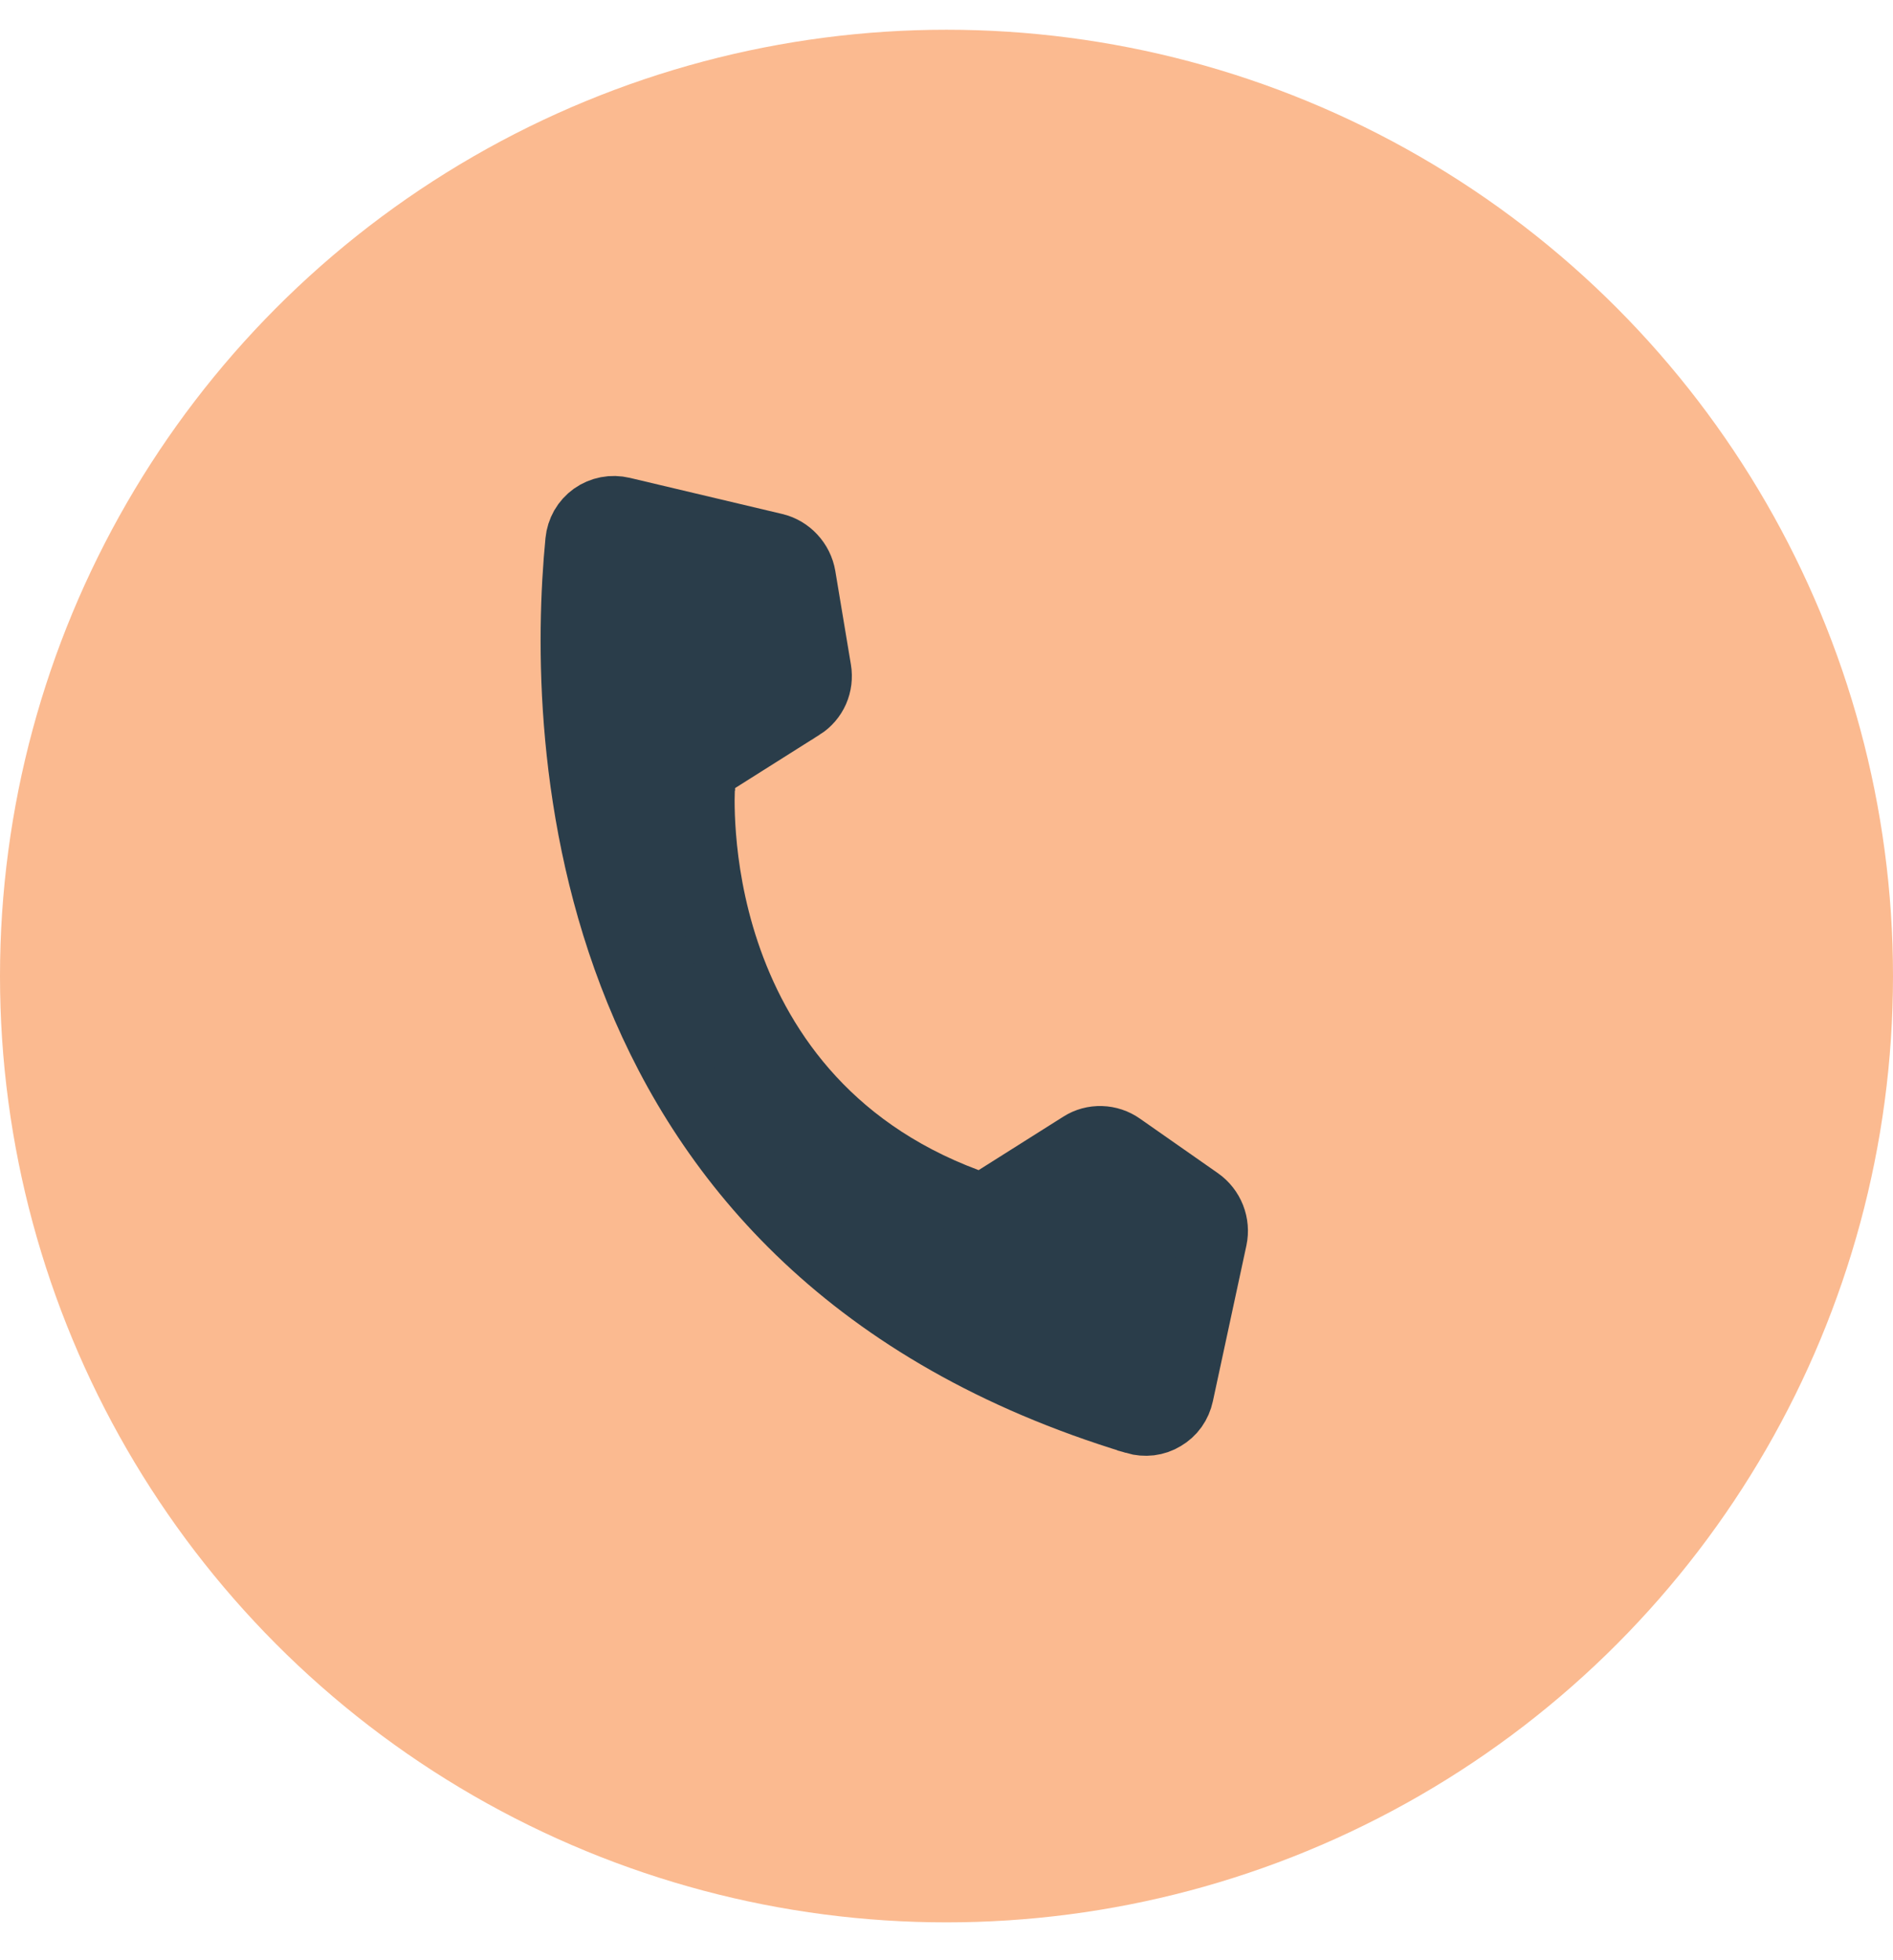
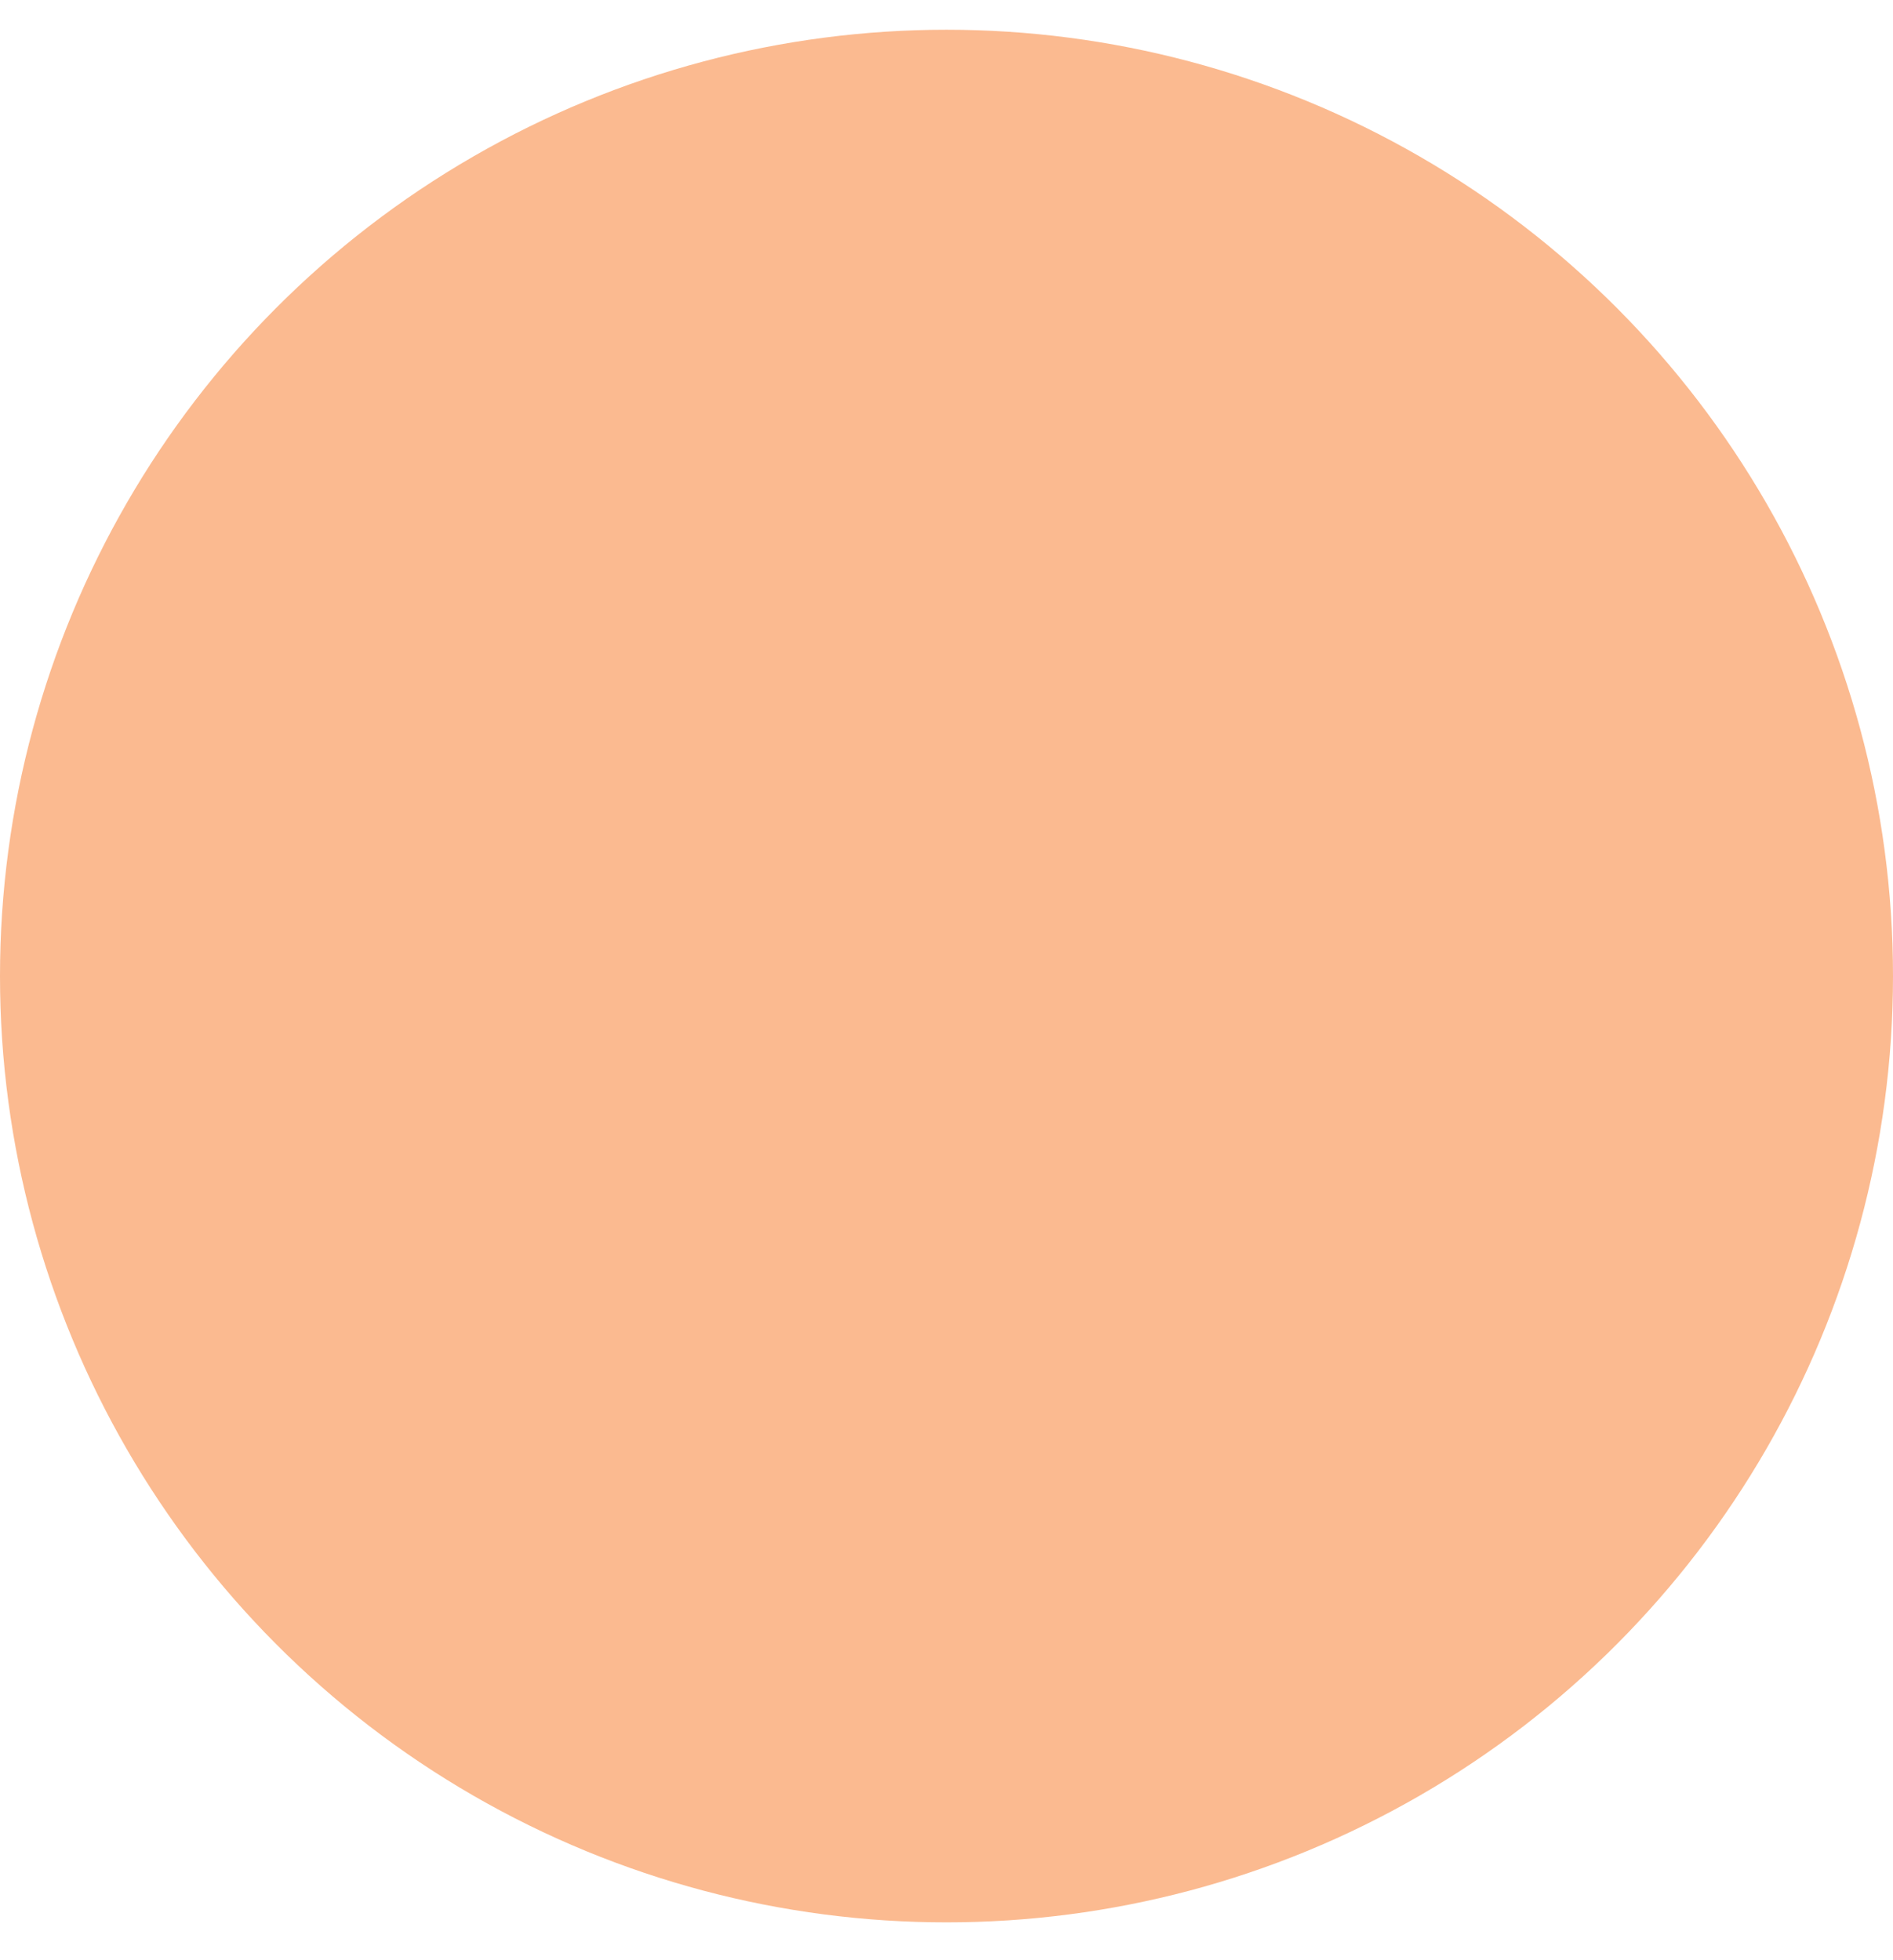
<svg xmlns="http://www.w3.org/2000/svg" width="28" height="29" viewBox="0 0 28 29" fill="none">
  <circle cx="14" cy="14.44" r="14" fill="#FBBA90" />
  <g clip-path="url(#clip0_13_1911)">
    <path d="M9.2 7.558L11.453 8.092C11.555 8.116 11.649 8.171 11.721 8.249C11.794 8.327 11.842 8.424 11.86 8.529L12.091 9.915C12.108 10.017 12.095 10.122 12.054 10.216C12.012 10.31 11.944 10.389 11.858 10.444L11.857 10.444L10.598 11.239L10.389 11.371L10.371 11.621L10.87 11.667L10.371 11.623L10.37 11.624C10.37 11.625 10.371 11.627 10.371 11.628C10.37 11.632 10.37 11.636 10.37 11.641C10.369 11.652 10.368 11.667 10.367 11.685C10.366 11.722 10.365 11.774 10.364 11.839C10.364 11.969 10.368 12.152 10.386 12.376C10.421 12.821 10.511 13.434 10.734 14.098C11.183 15.435 12.174 16.989 14.301 17.782L14.532 17.869L14.738 17.739L15.997 16.944C16.083 16.889 16.184 16.862 16.286 16.865C16.389 16.868 16.489 16.901 16.574 16.961L17.726 17.767C17.813 17.828 17.88 17.913 17.919 18.012C17.958 18.111 17.967 18.219 17.945 18.322L17.449 20.626C17.434 20.696 17.405 20.763 17.364 20.821C17.323 20.879 17.269 20.927 17.208 20.963C17.148 21 17.08 21.023 17.009 21.032C16.938 21.04 16.866 21.034 16.797 21.014L16.796 21.013C12.597 19.737 10.492 17.207 9.452 14.656C8.402 12.078 8.428 9.448 8.568 8.009C8.575 7.936 8.598 7.864 8.634 7.8C8.671 7.736 8.721 7.681 8.781 7.638C8.84 7.596 8.909 7.567 8.981 7.553C9.053 7.539 9.128 7.541 9.2 7.558Z" fill="#2A3D4A" stroke="#2A3D4A" stroke-width="1.004" />
  </g>
  <defs>
    <clipPath id="clip0_13_1911">
-       <rect width="15.198" height="15.198" fill="white" transform="matrix(0.973 0.231 -0.21 0.978 7.217 5.108)" />
-     </clipPath>
+       </clipPath>
  </defs>
</svg>